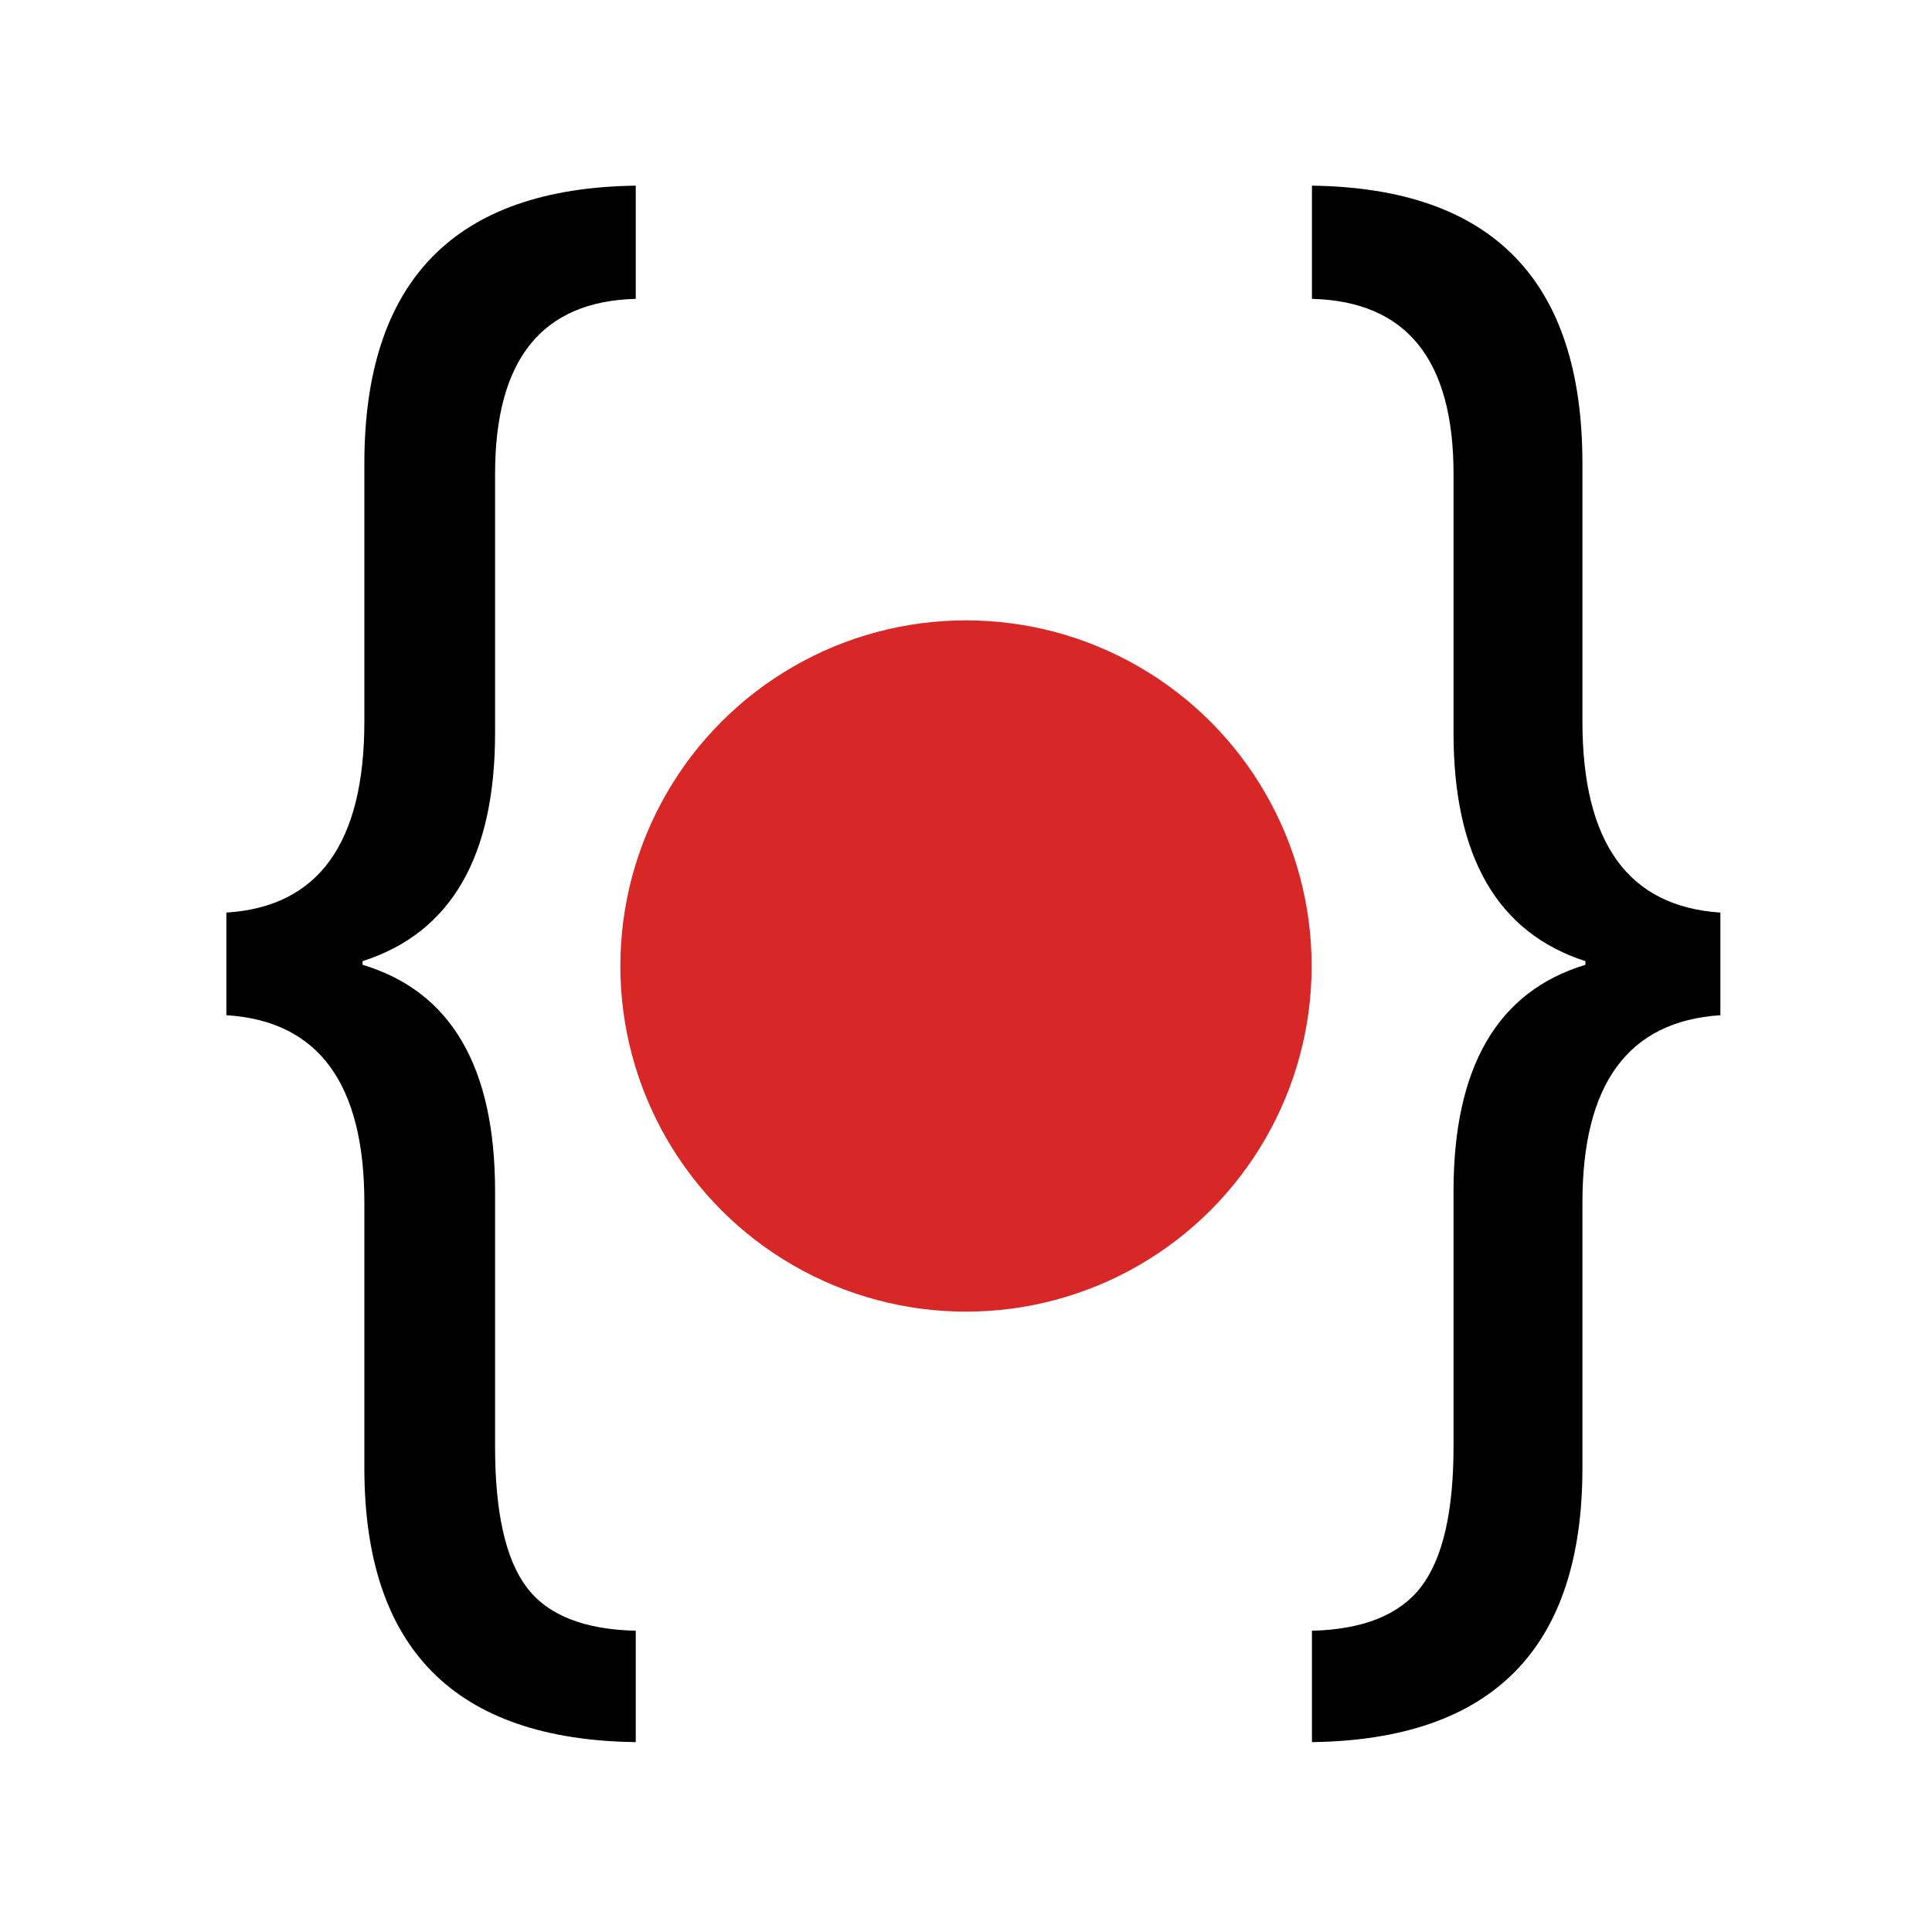
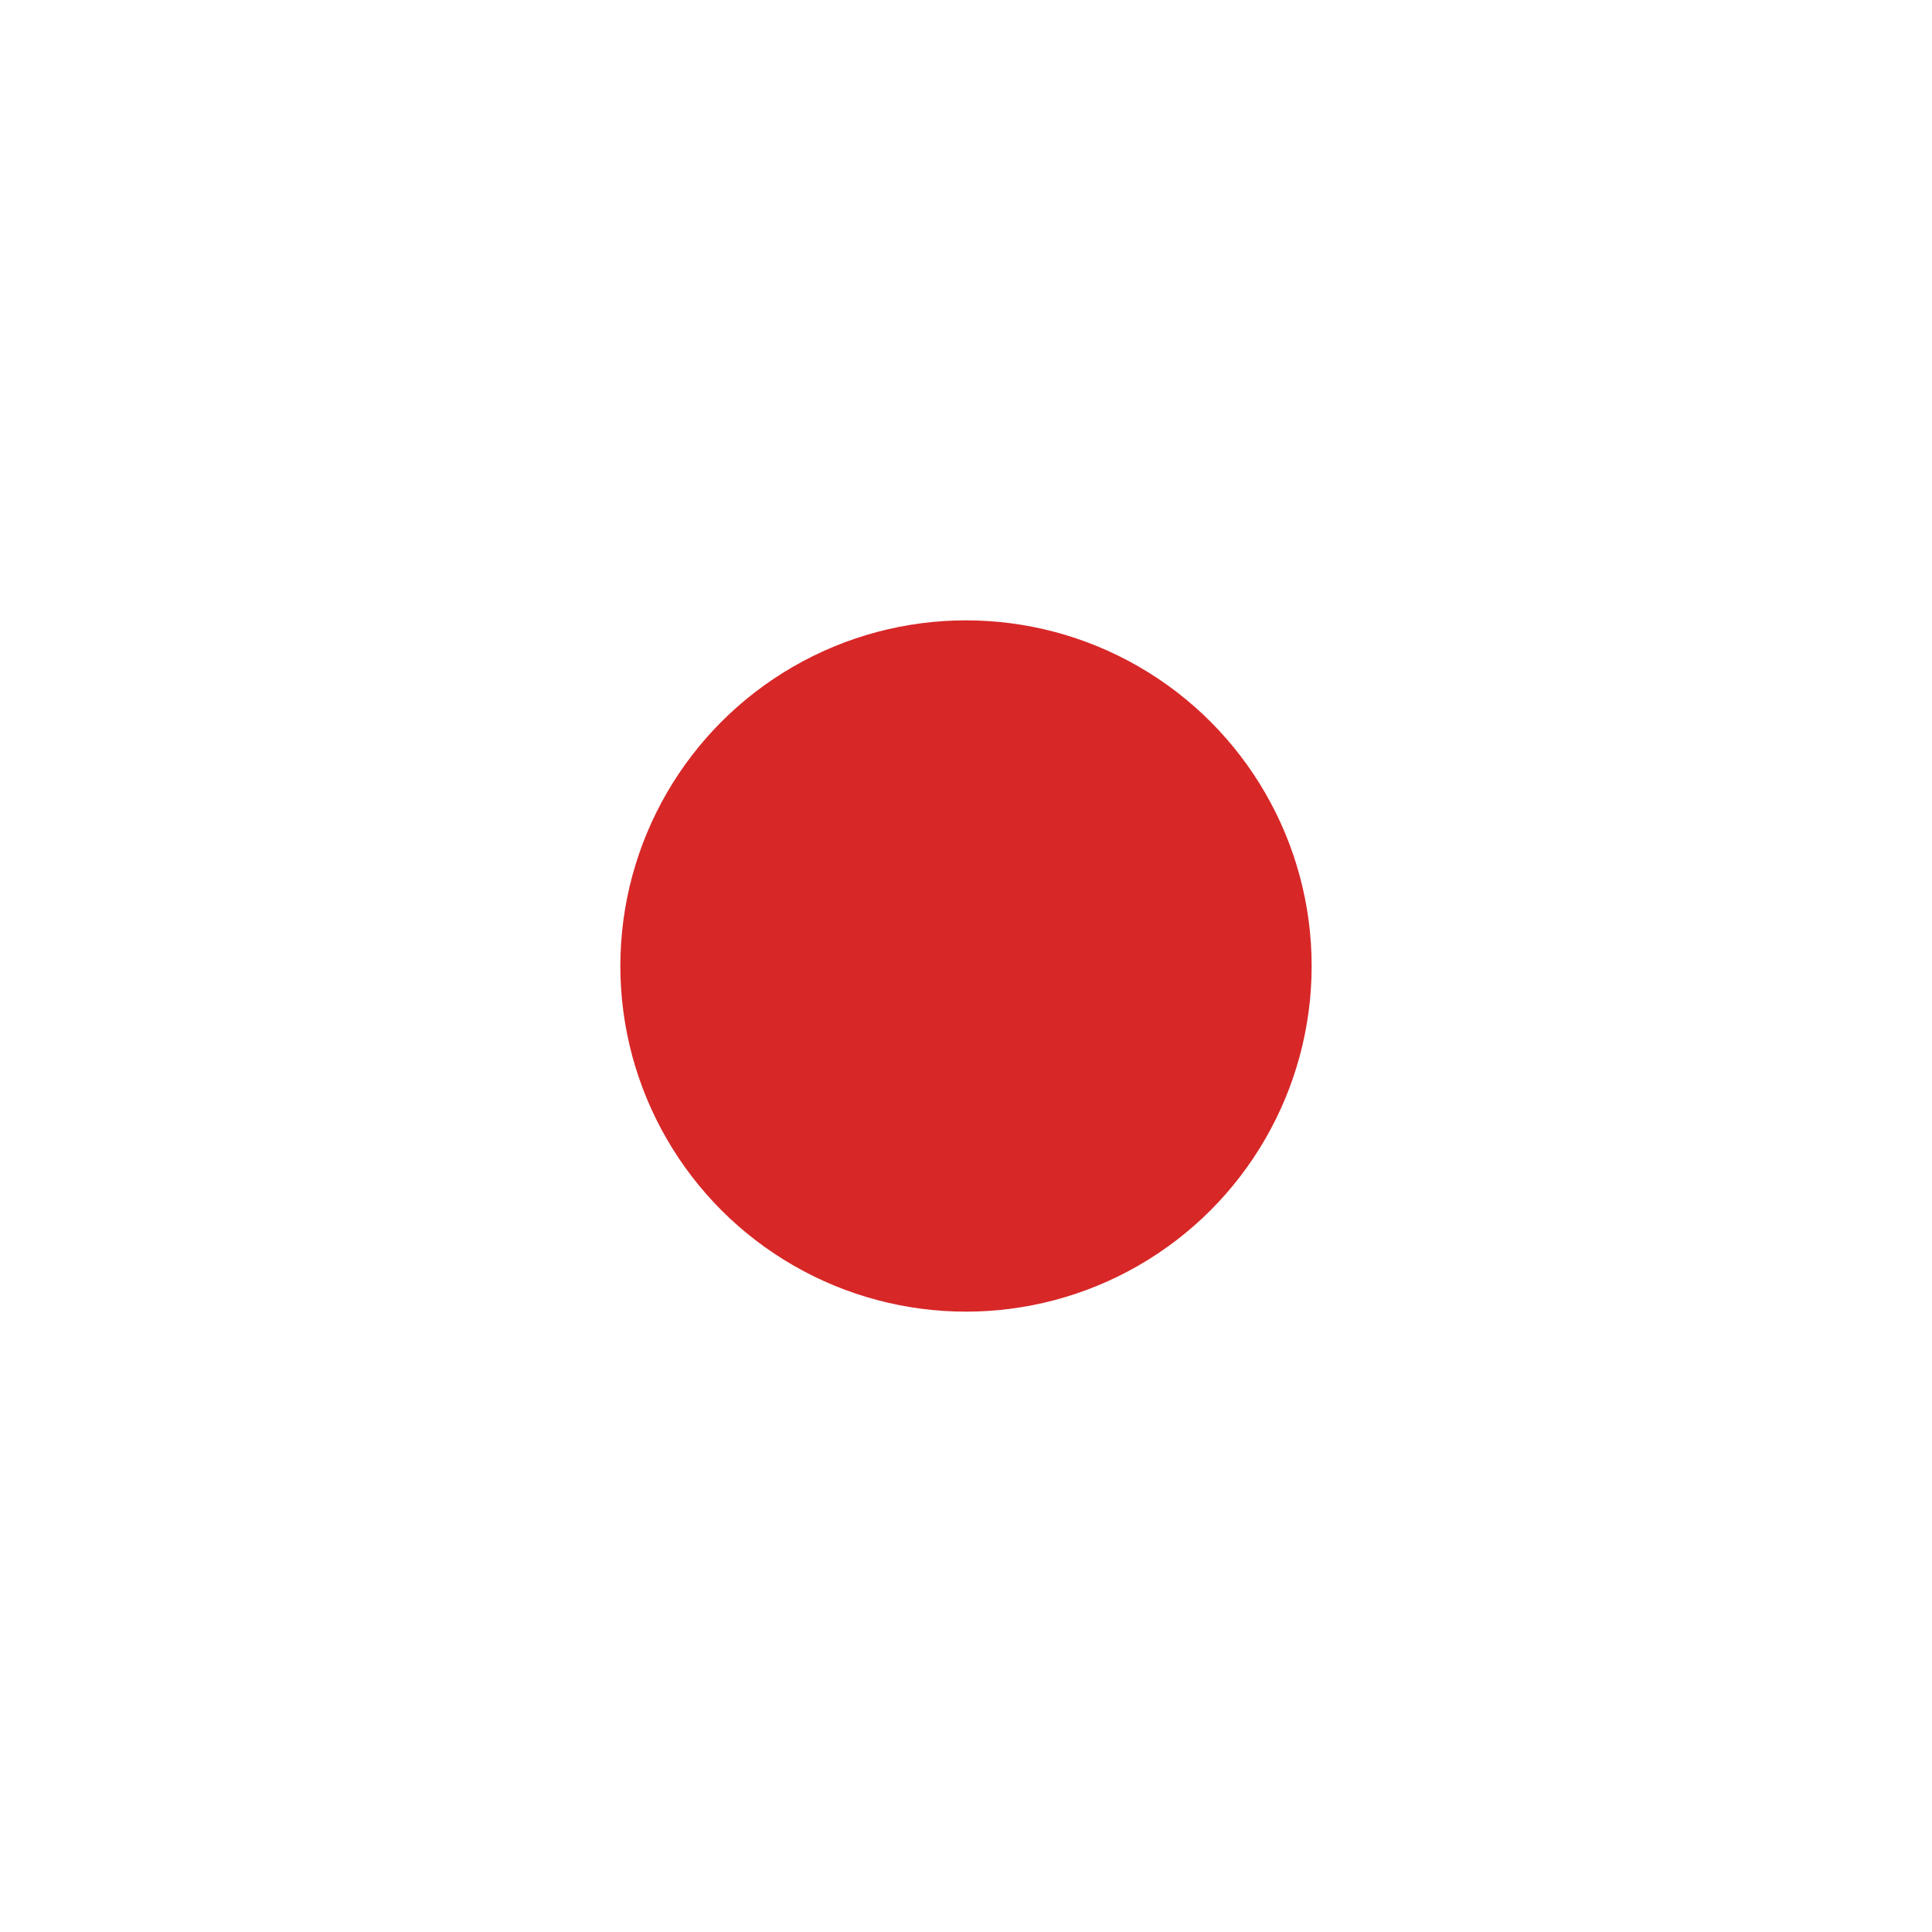
<svg xmlns="http://www.w3.org/2000/svg" version="1.1" width="64" height="64">
  <svg id="SvgjsSvg1033" data-name="Layer 1" viewBox="0 0 64 64">
    <defs>
      <style>
      .cls-1 {
        fill: #d82727;
      }
    </style>
    </defs>
    <circle class="cls-1" cx="32" cy="32" r="11.45" />
-     <path d="M21.06,57.71c-6-.08-8.99-3.11-8.99-9.08v-8.79c0-3.94-1.52-6.02-4.57-6.21v-3.4c3.05-.19,4.57-2.3,4.57-6.33v-8.55c0-6.05,3-9.12,8.99-9.2v3.75c-3.11.08-4.66,2.01-4.66,5.8v8.58c0,4.1-1.46,6.62-4.39,7.56v.12c2.93.88,4.39,3.38,4.39,7.5v8.47c0,2.17.35,3.72,1.04,4.64.69.93,1.9,1.41,3.62,1.45v3.69Z" />
-     <path d="M56.99,33.63c-3.05.2-4.57,2.27-4.57,6.21v8.79c0,5.98-2.99,9-8.96,9.08v-3.69c1.7-.04,2.91-.53,3.62-1.46s1.07-2.48,1.07-4.63v-8.47c0-4.12,1.46-6.62,4.37-7.5v-.12c-2.91-.94-4.37-3.46-4.37-7.56v-8.58c0-3.79-1.56-5.72-4.69-5.8v-3.75c5.98.08,8.96,3.15,8.96,9.2v8.55c0,4.02,1.52,6.13,4.57,6.33v3.4Z" />
  </svg>
  <style>@media (prefers-color-scheme: light) { :root { filter: none; } }
@media (prefers-color-scheme: dark) { :root { filter: none; } }
</style>
</svg>